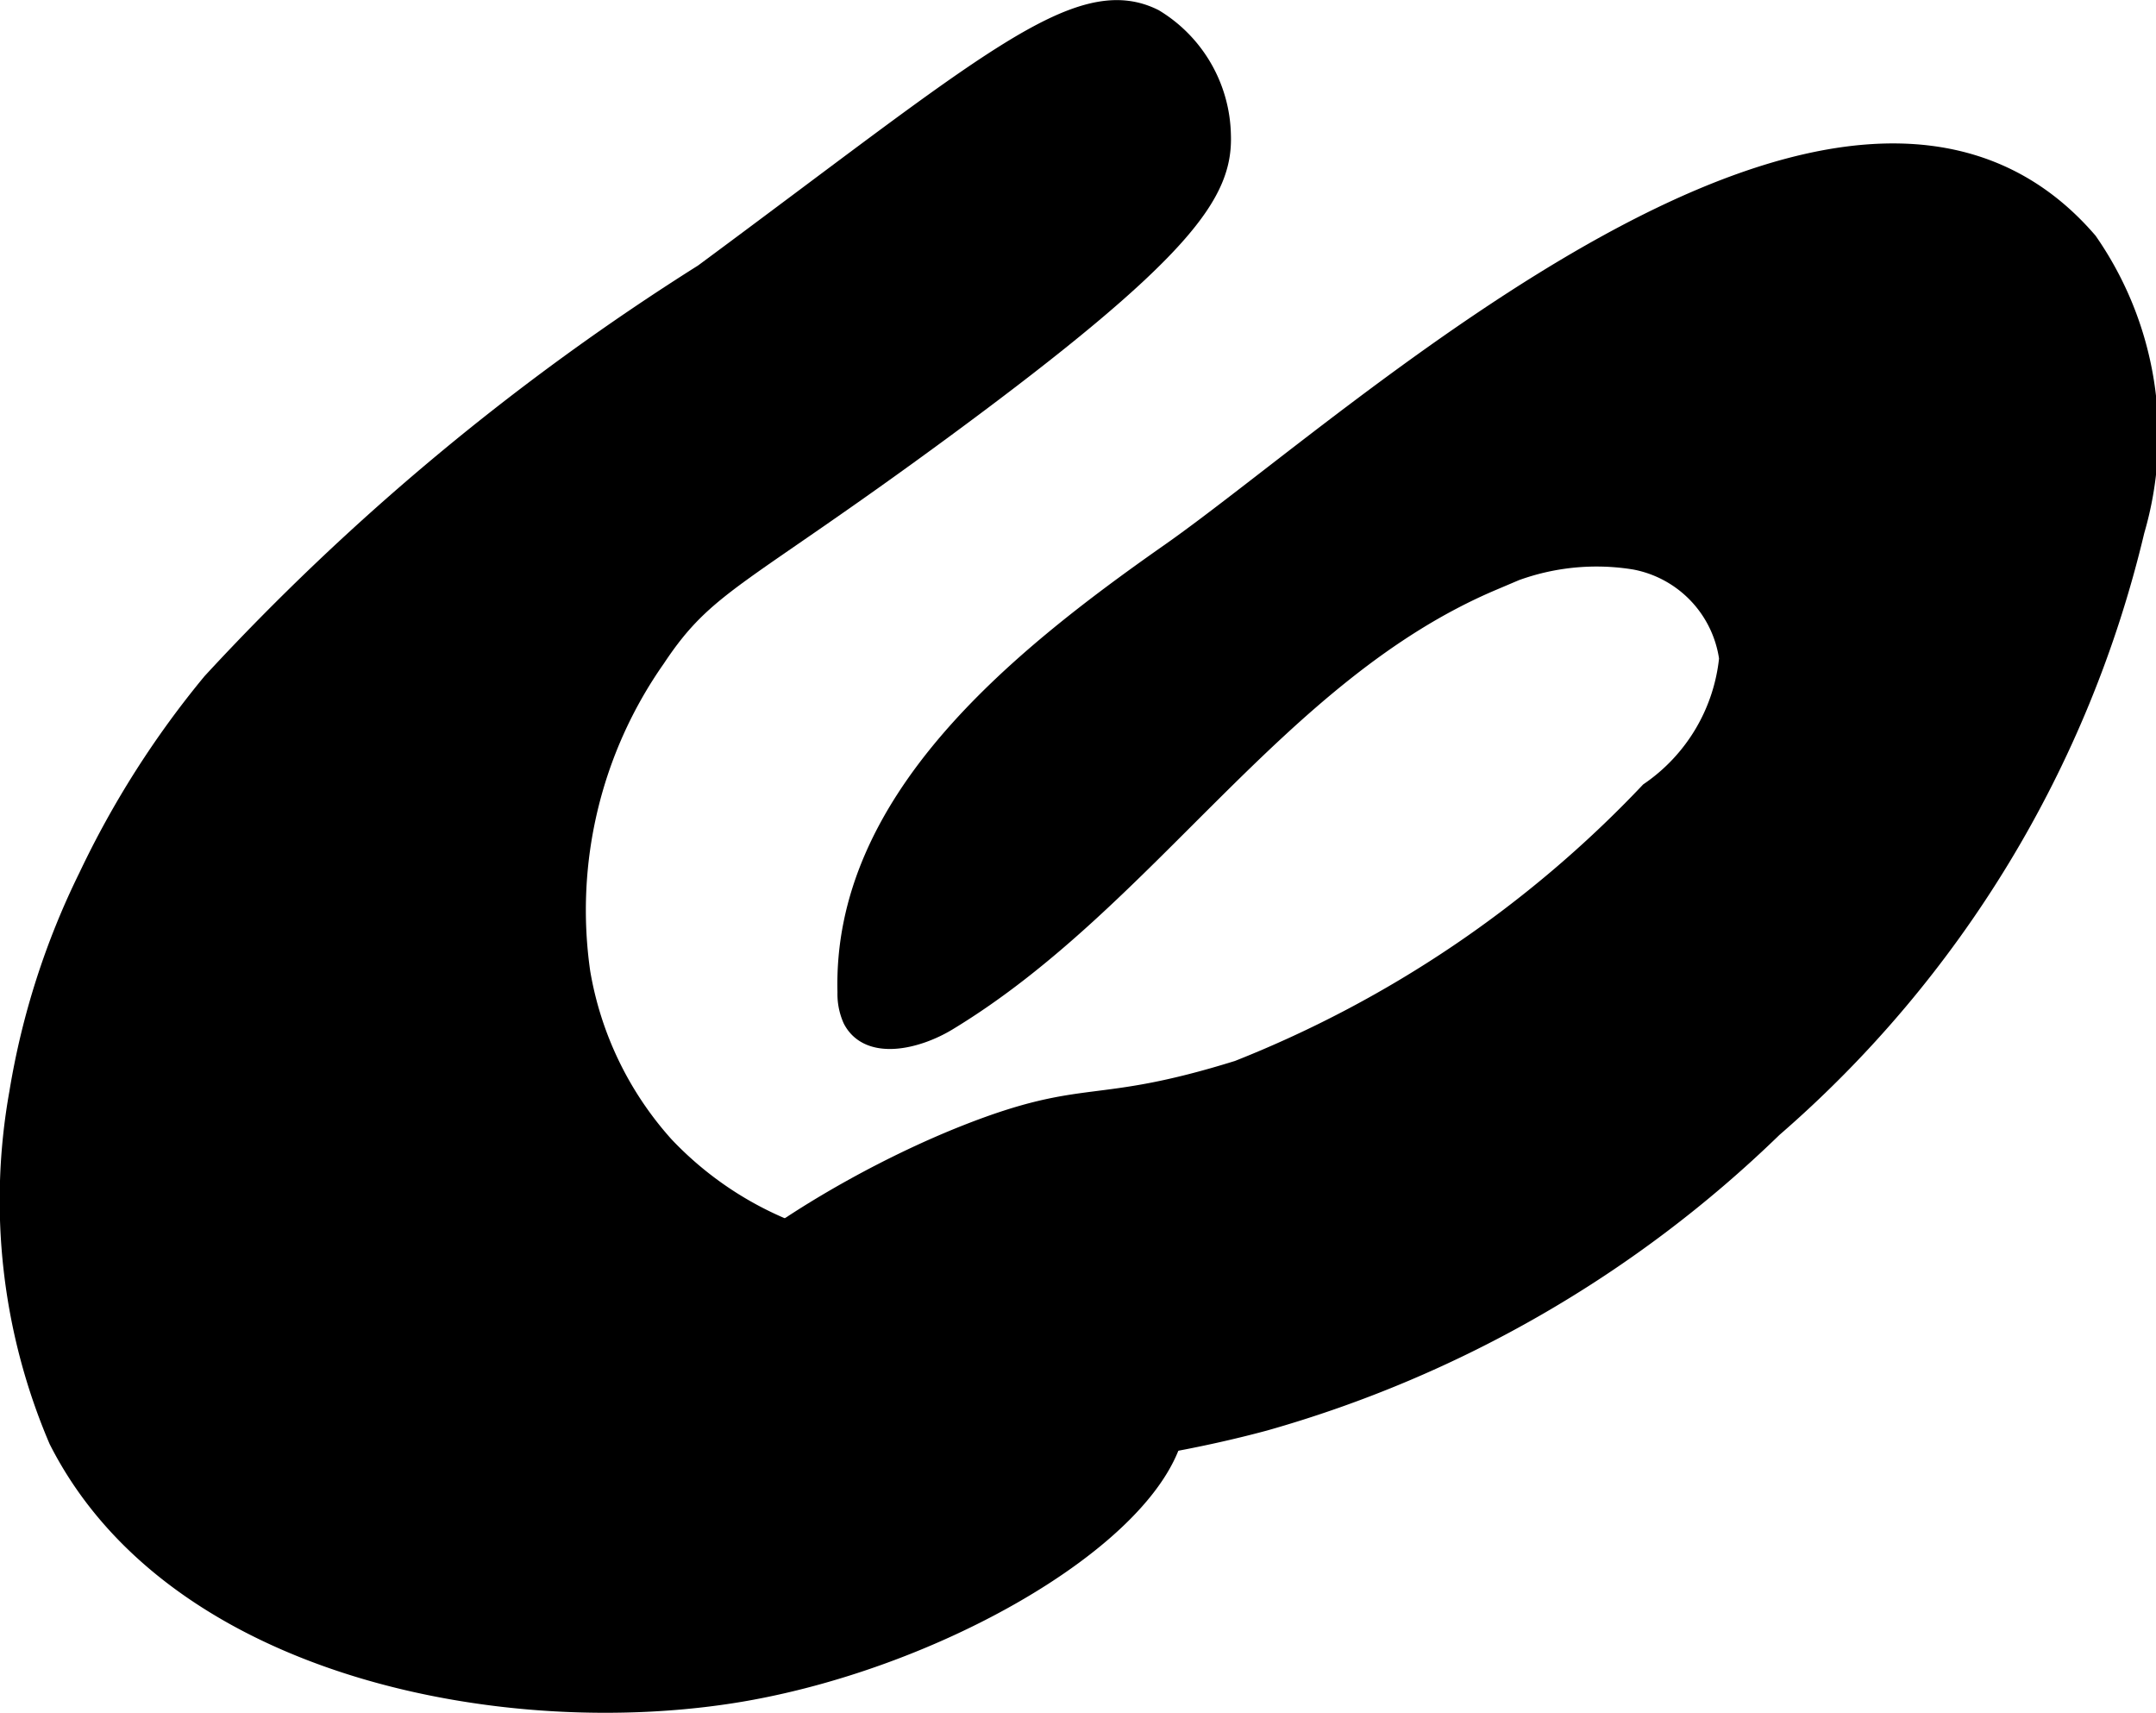
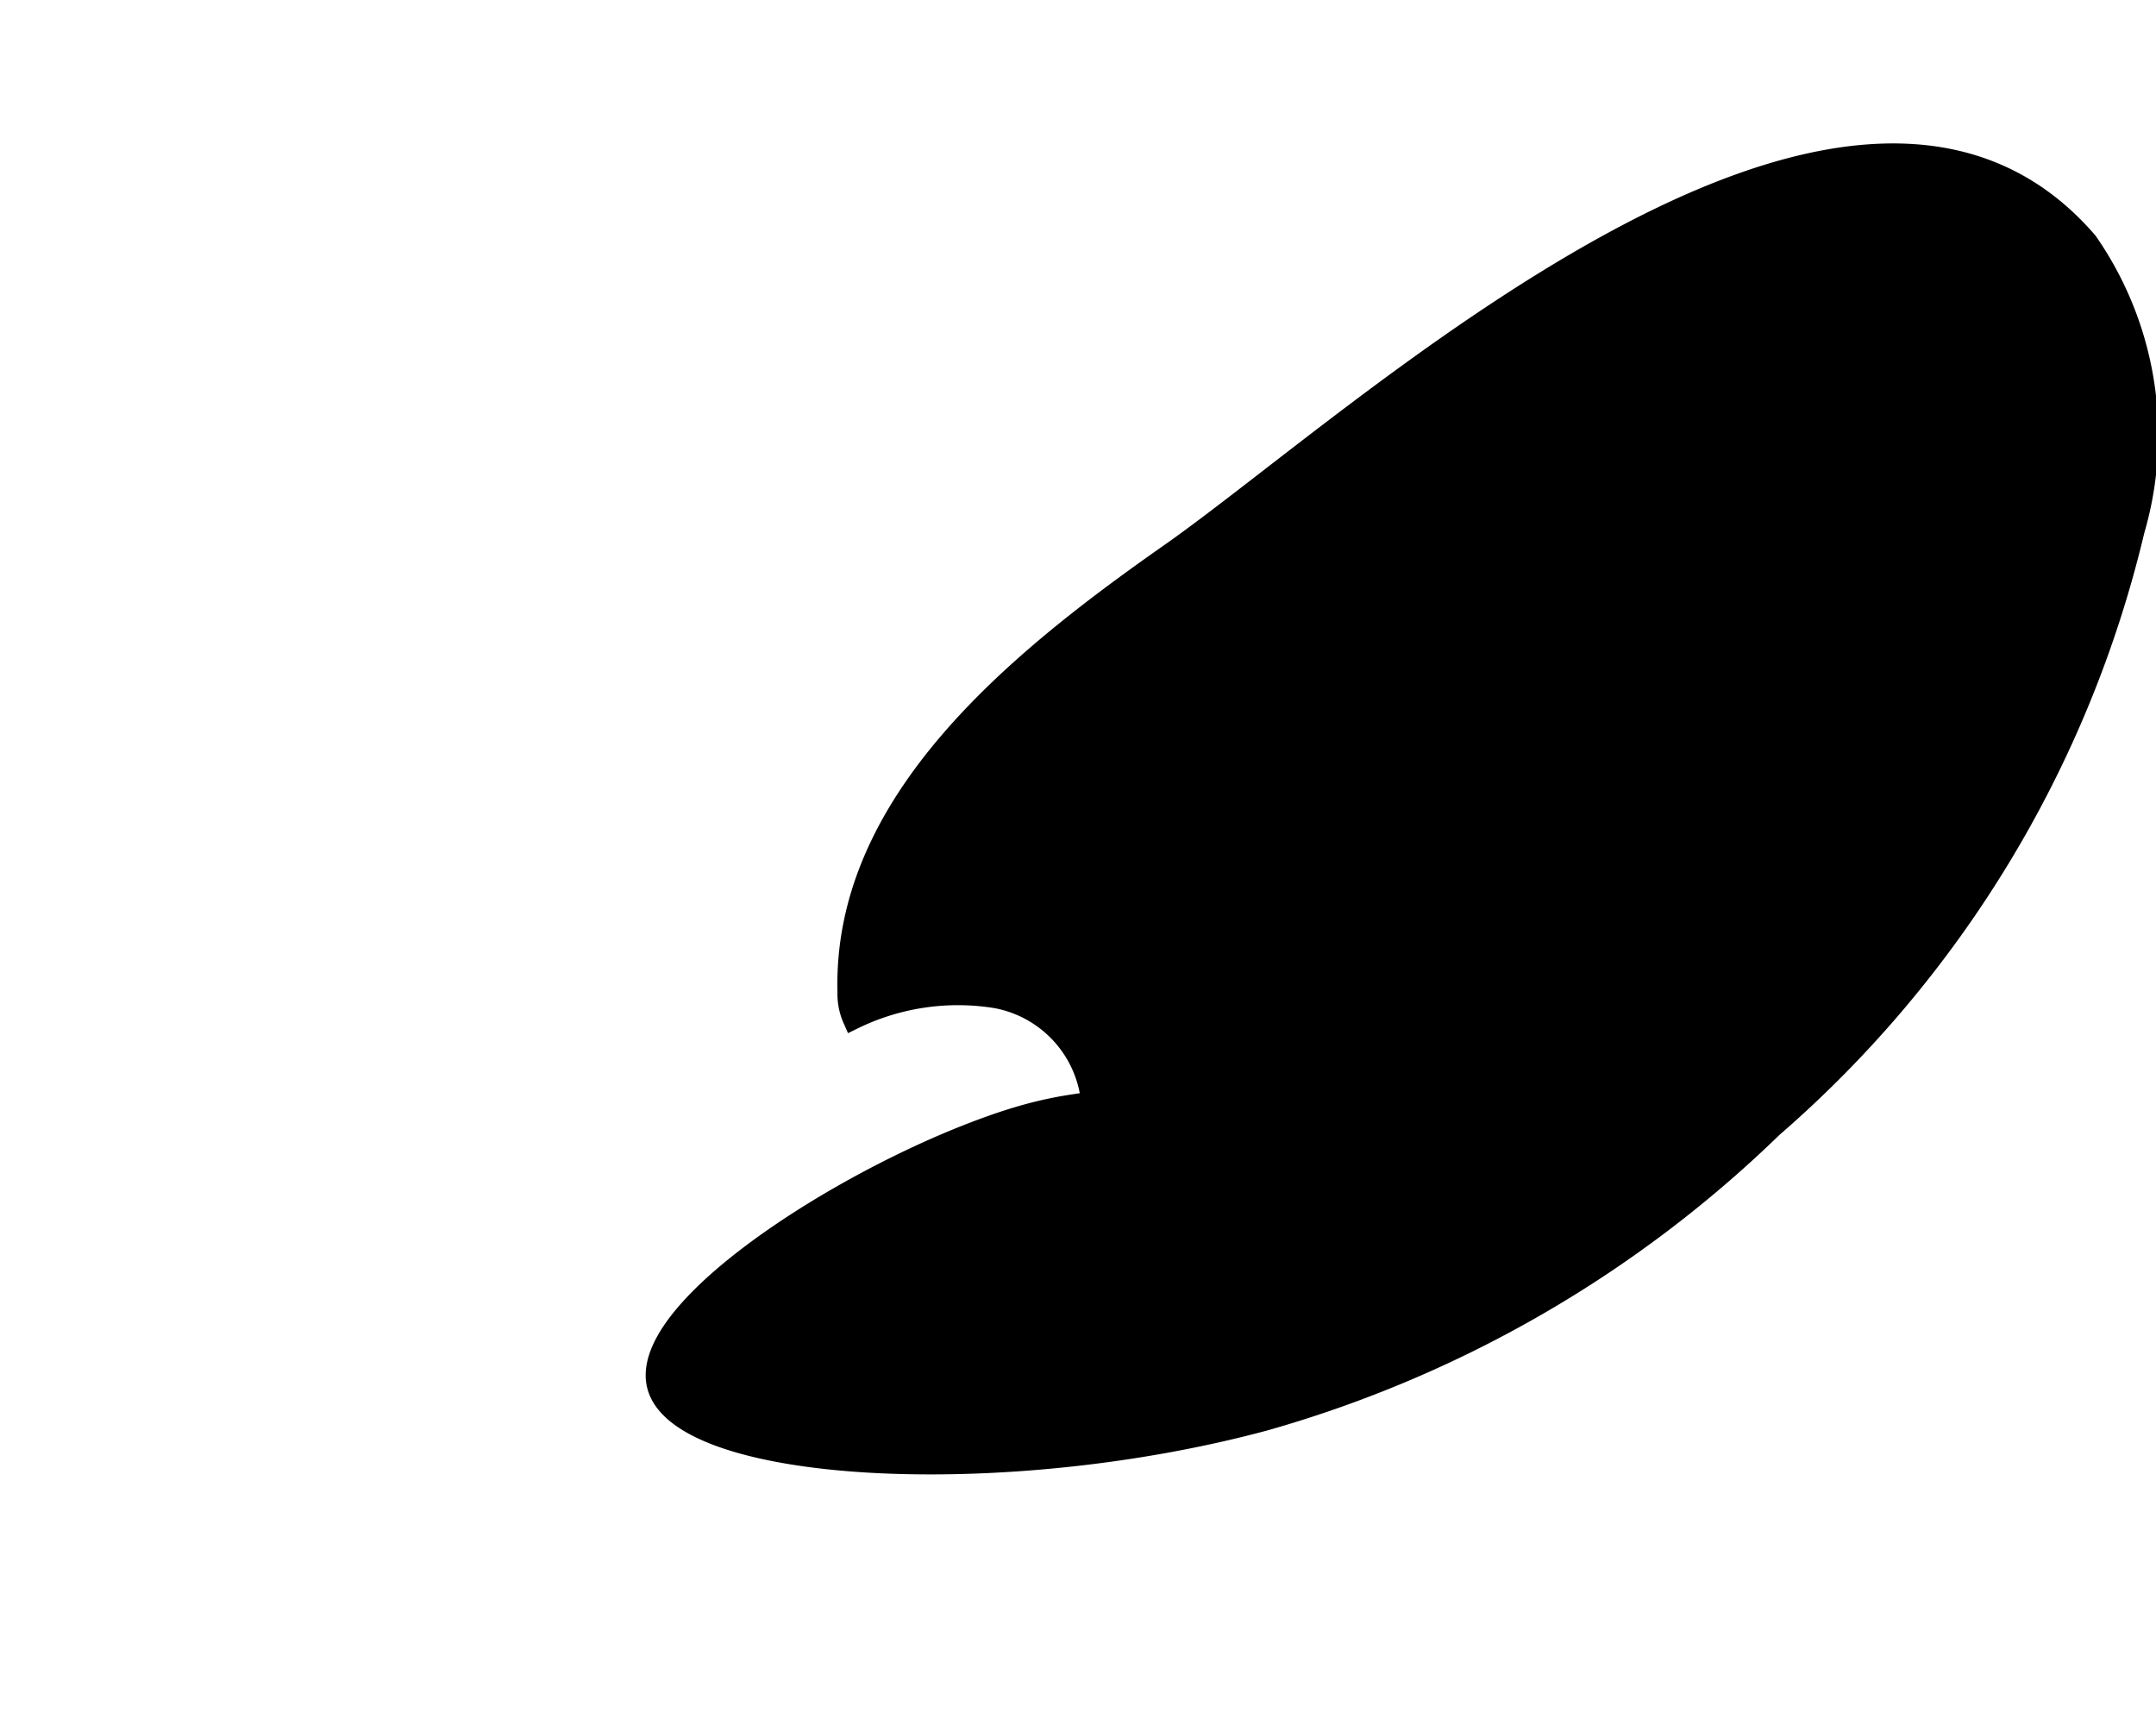
<svg xmlns="http://www.w3.org/2000/svg" version="1.1" width="5.407mm" height="4.295mm" viewBox="0 0 15.328 12.175">
  <defs>
    <style type="text/css">
      .a {
        stroke: #000;
        stroke-miterlimit: 10;
        stroke-width: 0.15px;
      }
    </style>
  </defs>
-   <path class="a" d="M1.511,4.855A6.602,6.602,0,0,0,.633,6.234,5.46,5.46,0,0,0,.141,7.768a4.325,4.325,0,0,0,.28,2.465C1.25,11.868,3.633,12.3,5.271,12.021c1.529-.261,3.171-1.271,3.086-2.046-.046-.419-.589-.718-.746-.805-.669-.369-1.055-.045-1.928-.389a2.493,2.493,0,0,1-.965-.633,2.462,2.462,0,0,1-.596-1.234A3.123,3.123,0,0,1,4.657,4.675c.36-.543.594-.562,2.046-1.631C8.433,1.771,8.691,1.363,8.676.957A.983.983,0,0,0,8.202.138c-.536-.269-1.193.329-3.197,1.811A17.31,17.31,0,0,0,1.511,4.855Z" />
-   <path class="a" d="M8.317,3.938C7.215,4.71,5.993,5.708,6.029,7.053a.434.434,0,0,0,.037.189c.115.223.453.141.667.011,1.427-.864,2.337-2.477,3.873-3.129a1.696,1.696,0,0,1,1.018-.15.835.835,0,0,1,.673.705,1.316,1.316,0,0,1-.566.954A8.165,8.165,0,0,1,8.805,7.612c-1.031.321-1.068.116-1.936.459-1.019.403-2.328,1.268-2.194,1.78.163.62,2.451.746,4.313.245a8.509,8.509,0,0,0,3.612-2.084A8.081,8.081,0,0,0,15.172,3.77a2.406,2.406,0,0,0-.333-2.049C13.134-.258,9.66,2.998,8.317,3.938Z" />
+   <path class="a" d="M8.317,3.938C7.215,4.71,5.993,5.708,6.029,7.053a.434.434,0,0,0,.037.189a1.696,1.696,0,0,1,1.018-.15.835.835,0,0,1,.673.705,1.316,1.316,0,0,1-.566.954A8.165,8.165,0,0,1,8.805,7.612c-1.031.321-1.068.116-1.936.459-1.019.403-2.328,1.268-2.194,1.78.163.62,2.451.746,4.313.245a8.509,8.509,0,0,0,3.612-2.084A8.081,8.081,0,0,0,15.172,3.77a2.406,2.406,0,0,0-.333-2.049C13.134-.258,9.66,2.998,8.317,3.938Z" />
</svg>